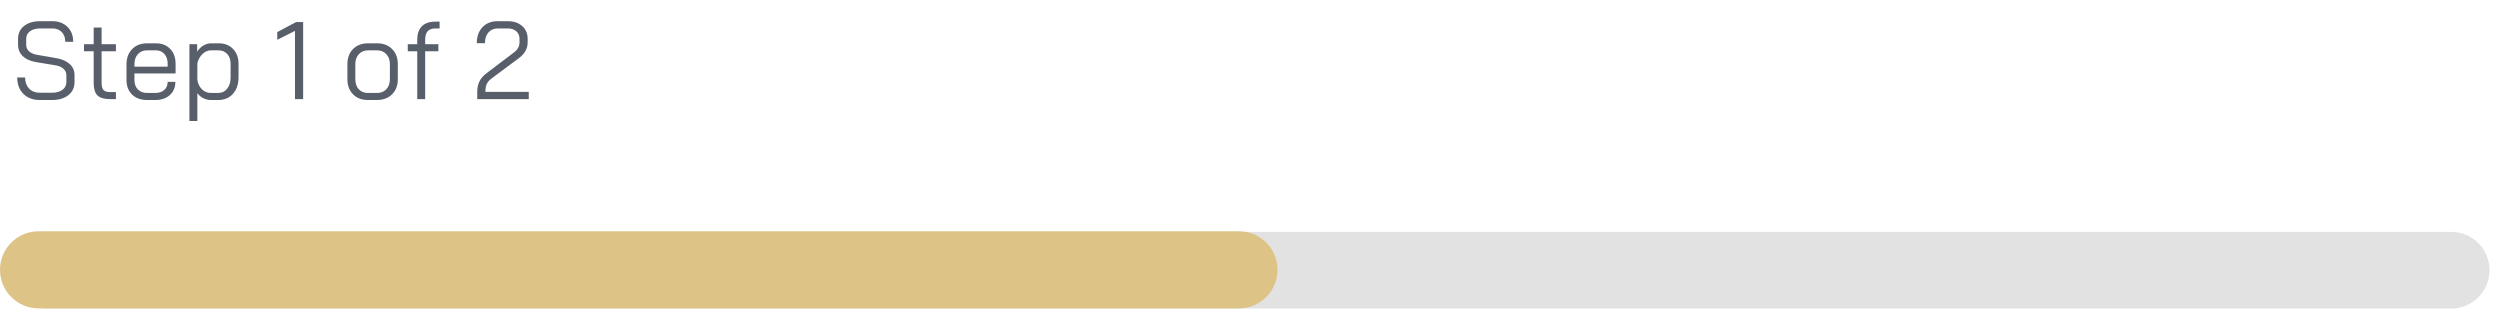
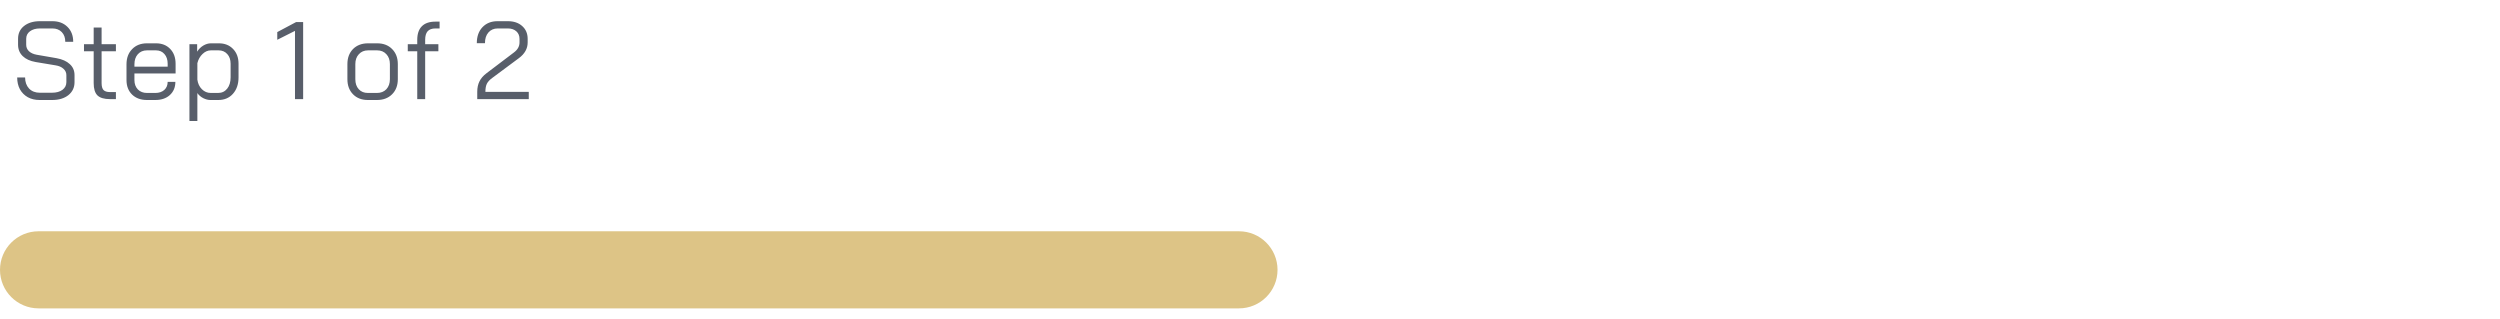
<svg xmlns="http://www.w3.org/2000/svg" width="227" height="29" viewBox="0 0 227 29" fill="none">
-   <path d="M0.805 24.535C0.805 22.611 2.364 21.052 4.288 21.052H222.566C224.49 21.052 226.049 22.611 226.049 24.535C226.049 26.459 224.49 28.018 222.566 28.018H4.288C2.364 28.018 0.805 26.459 0.805 24.535Z" fill="#E2E2E2" />
  <path d="M0 24.5C0 22.567 1.567 21 3.5 21H112.5C114.433 21 116 22.567 116 24.5C116 26.433 114.433 28 112.5 28H3.5C1.567 28 0 26.433 0 24.5Z" fill="#DDC486" />
  <path d="M3.589 9.08C3.189 9.08 2.836 8.997 2.529 8.83C2.223 8.657 1.983 8.417 1.81 8.11C1.643 7.797 1.56 7.437 1.56 7.031H2.279C2.279 7.444 2.399 7.781 2.639 8.04C2.886 8.294 3.209 8.42 3.609 8.42H4.718C5.111 8.42 5.428 8.334 5.668 8.16C5.907 7.981 6.027 7.747 6.027 7.461V6.821C6.027 6.595 5.937 6.401 5.758 6.241C5.584 6.081 5.344 5.978 5.038 5.932L3.239 5.632C2.732 5.545 2.339 5.365 2.059 5.092C1.78 4.819 1.64 4.476 1.64 4.063V3.523C1.64 3.036 1.82 2.65 2.179 2.363C2.546 2.07 3.029 1.924 3.629 1.924H4.758C5.324 1.924 5.781 2.097 6.127 2.443C6.474 2.783 6.647 3.233 6.647 3.793H5.927C5.927 3.426 5.821 3.133 5.608 2.913C5.394 2.693 5.111 2.583 4.758 2.583H3.629C3.249 2.583 2.946 2.67 2.719 2.843C2.493 3.01 2.379 3.236 2.379 3.523V4.063C2.379 4.296 2.463 4.492 2.629 4.652C2.802 4.812 3.039 4.919 3.339 4.972L5.128 5.282C5.648 5.375 6.051 5.555 6.337 5.822C6.624 6.081 6.767 6.415 6.767 6.821V7.461C6.767 7.947 6.58 8.34 6.207 8.64C5.834 8.933 5.344 9.08 4.738 9.08H3.589ZM9.985 9C9.459 9 9.079 8.887 8.846 8.66C8.619 8.434 8.506 8.06 8.506 7.541V4.652H7.626V4.013H8.506V2.503H9.225V4.013H10.525V4.652H9.225V7.541C9.225 7.834 9.282 8.044 9.395 8.17C9.515 8.297 9.712 8.36 9.985 8.36H10.525V9H9.985ZM13.345 9.08C12.786 9.08 12.336 8.917 11.996 8.59C11.656 8.257 11.486 7.817 11.486 7.271V5.842C11.486 5.269 11.656 4.809 11.996 4.462C12.336 4.109 12.786 3.933 13.345 3.933H14.165C14.698 3.933 15.128 4.103 15.454 4.442C15.781 4.782 15.944 5.232 15.944 5.792V6.671H12.206V7.271C12.206 7.617 12.309 7.901 12.516 8.12C12.729 8.334 13.005 8.44 13.345 8.44H14.105C14.438 8.44 14.708 8.35 14.915 8.17C15.121 7.984 15.224 7.737 15.224 7.431H15.924C15.924 7.924 15.757 8.324 15.424 8.63C15.091 8.93 14.651 9.08 14.105 9.08H13.345ZM15.224 6.051V5.792C15.224 5.425 15.128 5.132 14.934 4.912C14.741 4.686 14.485 4.572 14.165 4.572H13.345C13.005 4.572 12.729 4.689 12.516 4.922C12.309 5.155 12.206 5.462 12.206 5.842V6.051H15.224ZM17.201 4.013H17.901V4.692C18.041 4.466 18.224 4.282 18.45 4.142C18.683 4.003 18.917 3.933 19.15 3.933H19.87C20.403 3.933 20.832 4.103 21.159 4.442C21.492 4.782 21.659 5.232 21.659 5.792V7.021C21.659 7.641 21.489 8.14 21.149 8.52C20.816 8.893 20.373 9.08 19.82 9.08H19.1C18.893 9.08 18.677 9.023 18.45 8.91C18.224 8.79 18.047 8.637 17.921 8.45V10.989H17.201V4.013ZM19.8 8.44C20.146 8.44 20.423 8.31 20.629 8.05C20.836 7.791 20.939 7.447 20.939 7.021V5.792C20.939 5.425 20.839 5.132 20.639 4.912C20.439 4.686 20.176 4.572 19.85 4.572H19.15C18.87 4.572 18.617 4.682 18.39 4.902C18.164 5.115 18.007 5.392 17.921 5.732V7.231C17.967 7.584 18.104 7.874 18.33 8.1C18.557 8.327 18.827 8.44 19.14 8.44H19.8ZM26.785 2.803L25.176 3.613V2.913L26.885 2.004H27.525V9H26.785V2.803ZM33.404 9.08C32.844 9.08 32.394 8.907 32.054 8.56C31.714 8.214 31.544 7.757 31.544 7.191V5.822C31.544 5.255 31.714 4.799 32.054 4.452C32.401 4.106 32.857 3.933 33.423 3.933H34.243C34.809 3.933 35.263 4.106 35.602 4.452C35.949 4.799 36.122 5.255 36.122 5.822V7.191C36.122 7.757 35.949 8.214 35.602 8.56C35.256 8.907 34.796 9.08 34.223 9.08H33.404ZM34.223 8.44C34.583 8.44 34.869 8.327 35.083 8.1C35.296 7.867 35.402 7.564 35.402 7.191V5.822C35.402 5.448 35.296 5.149 35.083 4.922C34.869 4.689 34.59 4.572 34.243 4.572H33.423C33.077 4.572 32.797 4.689 32.584 4.922C32.371 5.149 32.264 5.448 32.264 5.822V7.191C32.264 7.571 32.367 7.874 32.574 8.1C32.781 8.327 33.057 8.44 33.404 8.44H34.223ZM37.886 4.652H37.026V4.013H37.886V3.623C37.886 3.076 38.026 2.663 38.306 2.383C38.585 2.104 38.995 1.964 39.535 1.964H39.915V2.583H39.535C39.215 2.583 38.978 2.67 38.825 2.843C38.679 3.01 38.605 3.27 38.605 3.623V4.013H39.805V4.652H38.605V9H37.886V4.652ZM43.334 8.34C43.334 7.974 43.401 7.657 43.534 7.391C43.667 7.118 43.881 6.871 44.174 6.651L46.653 4.772C46.999 4.519 47.172 4.212 47.172 3.853V3.533C47.172 3.246 47.076 3.016 46.883 2.843C46.689 2.67 46.433 2.583 46.113 2.583H45.193C44.84 2.583 44.557 2.707 44.344 2.953C44.137 3.193 44.034 3.516 44.034 3.923H43.294C43.294 3.316 43.464 2.833 43.804 2.473C44.151 2.107 44.607 1.924 45.173 1.924H46.113C46.653 1.924 47.086 2.07 47.412 2.363C47.745 2.657 47.912 3.046 47.912 3.533V3.853C47.912 4.412 47.645 4.889 47.112 5.282L44.704 7.071C44.464 7.244 44.297 7.424 44.204 7.611C44.117 7.791 44.074 8.034 44.074 8.34H48.012V9H43.334V8.34Z" fill="#585E6A" />
</svg>